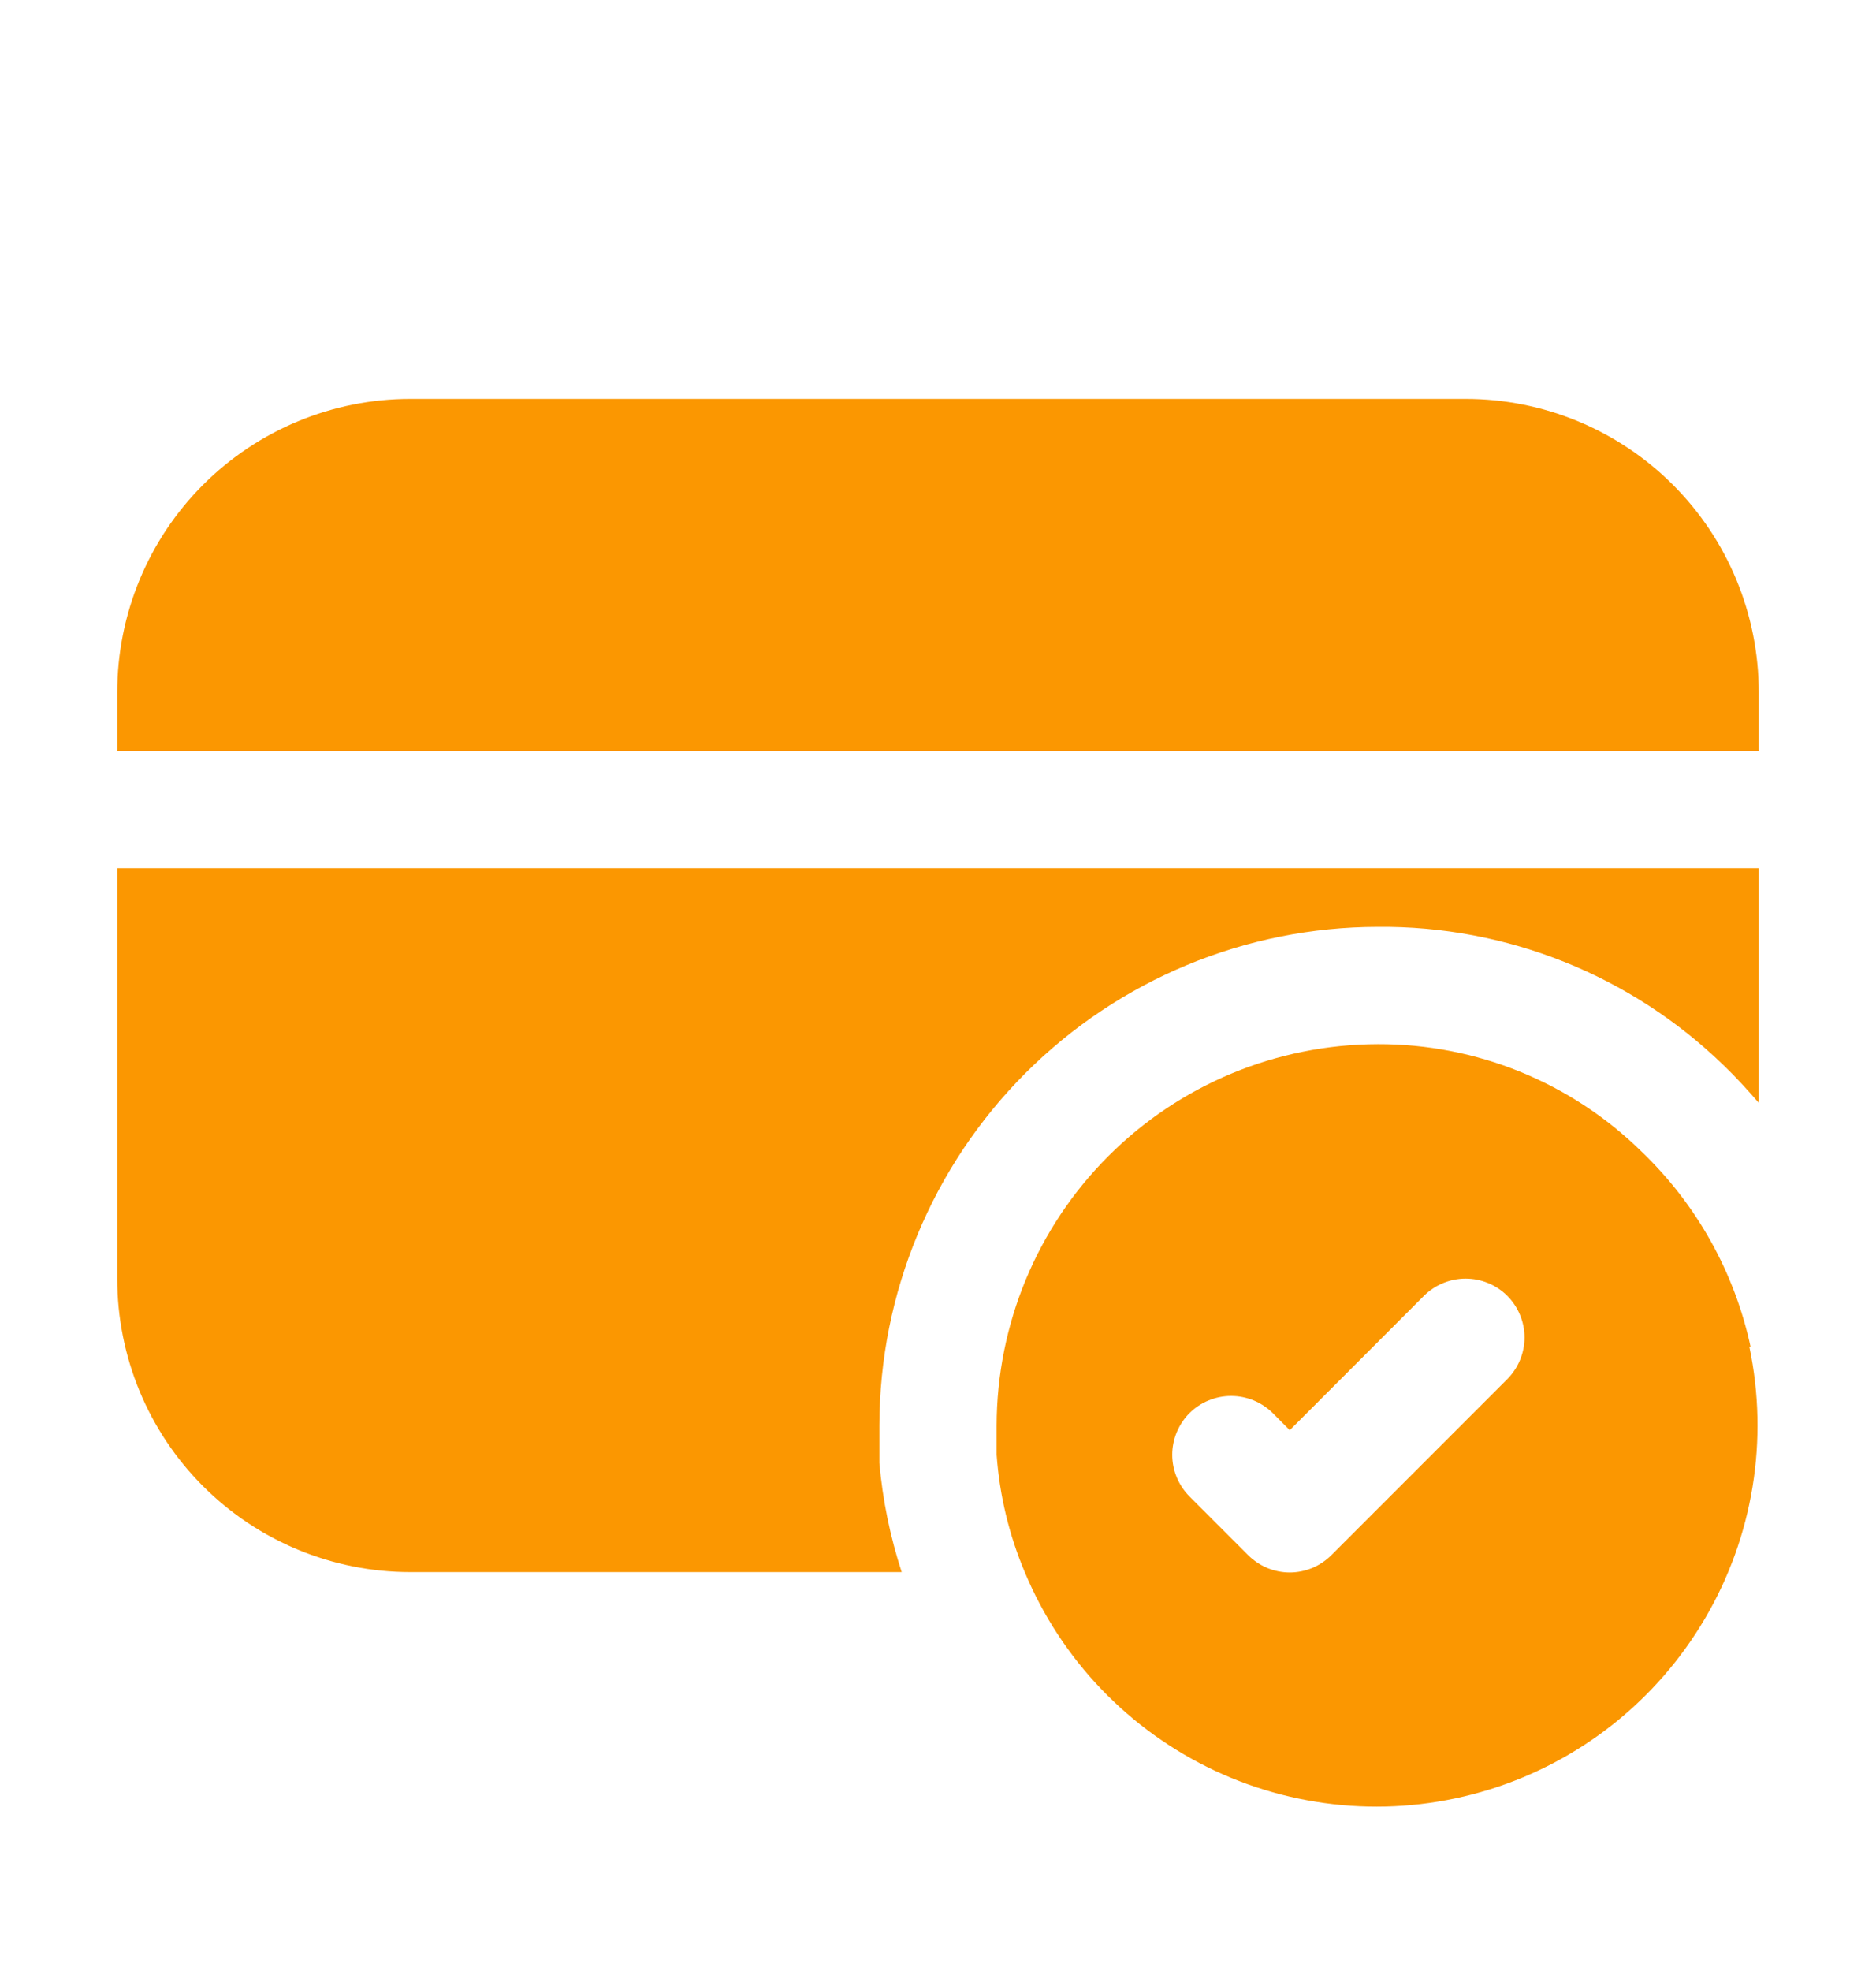
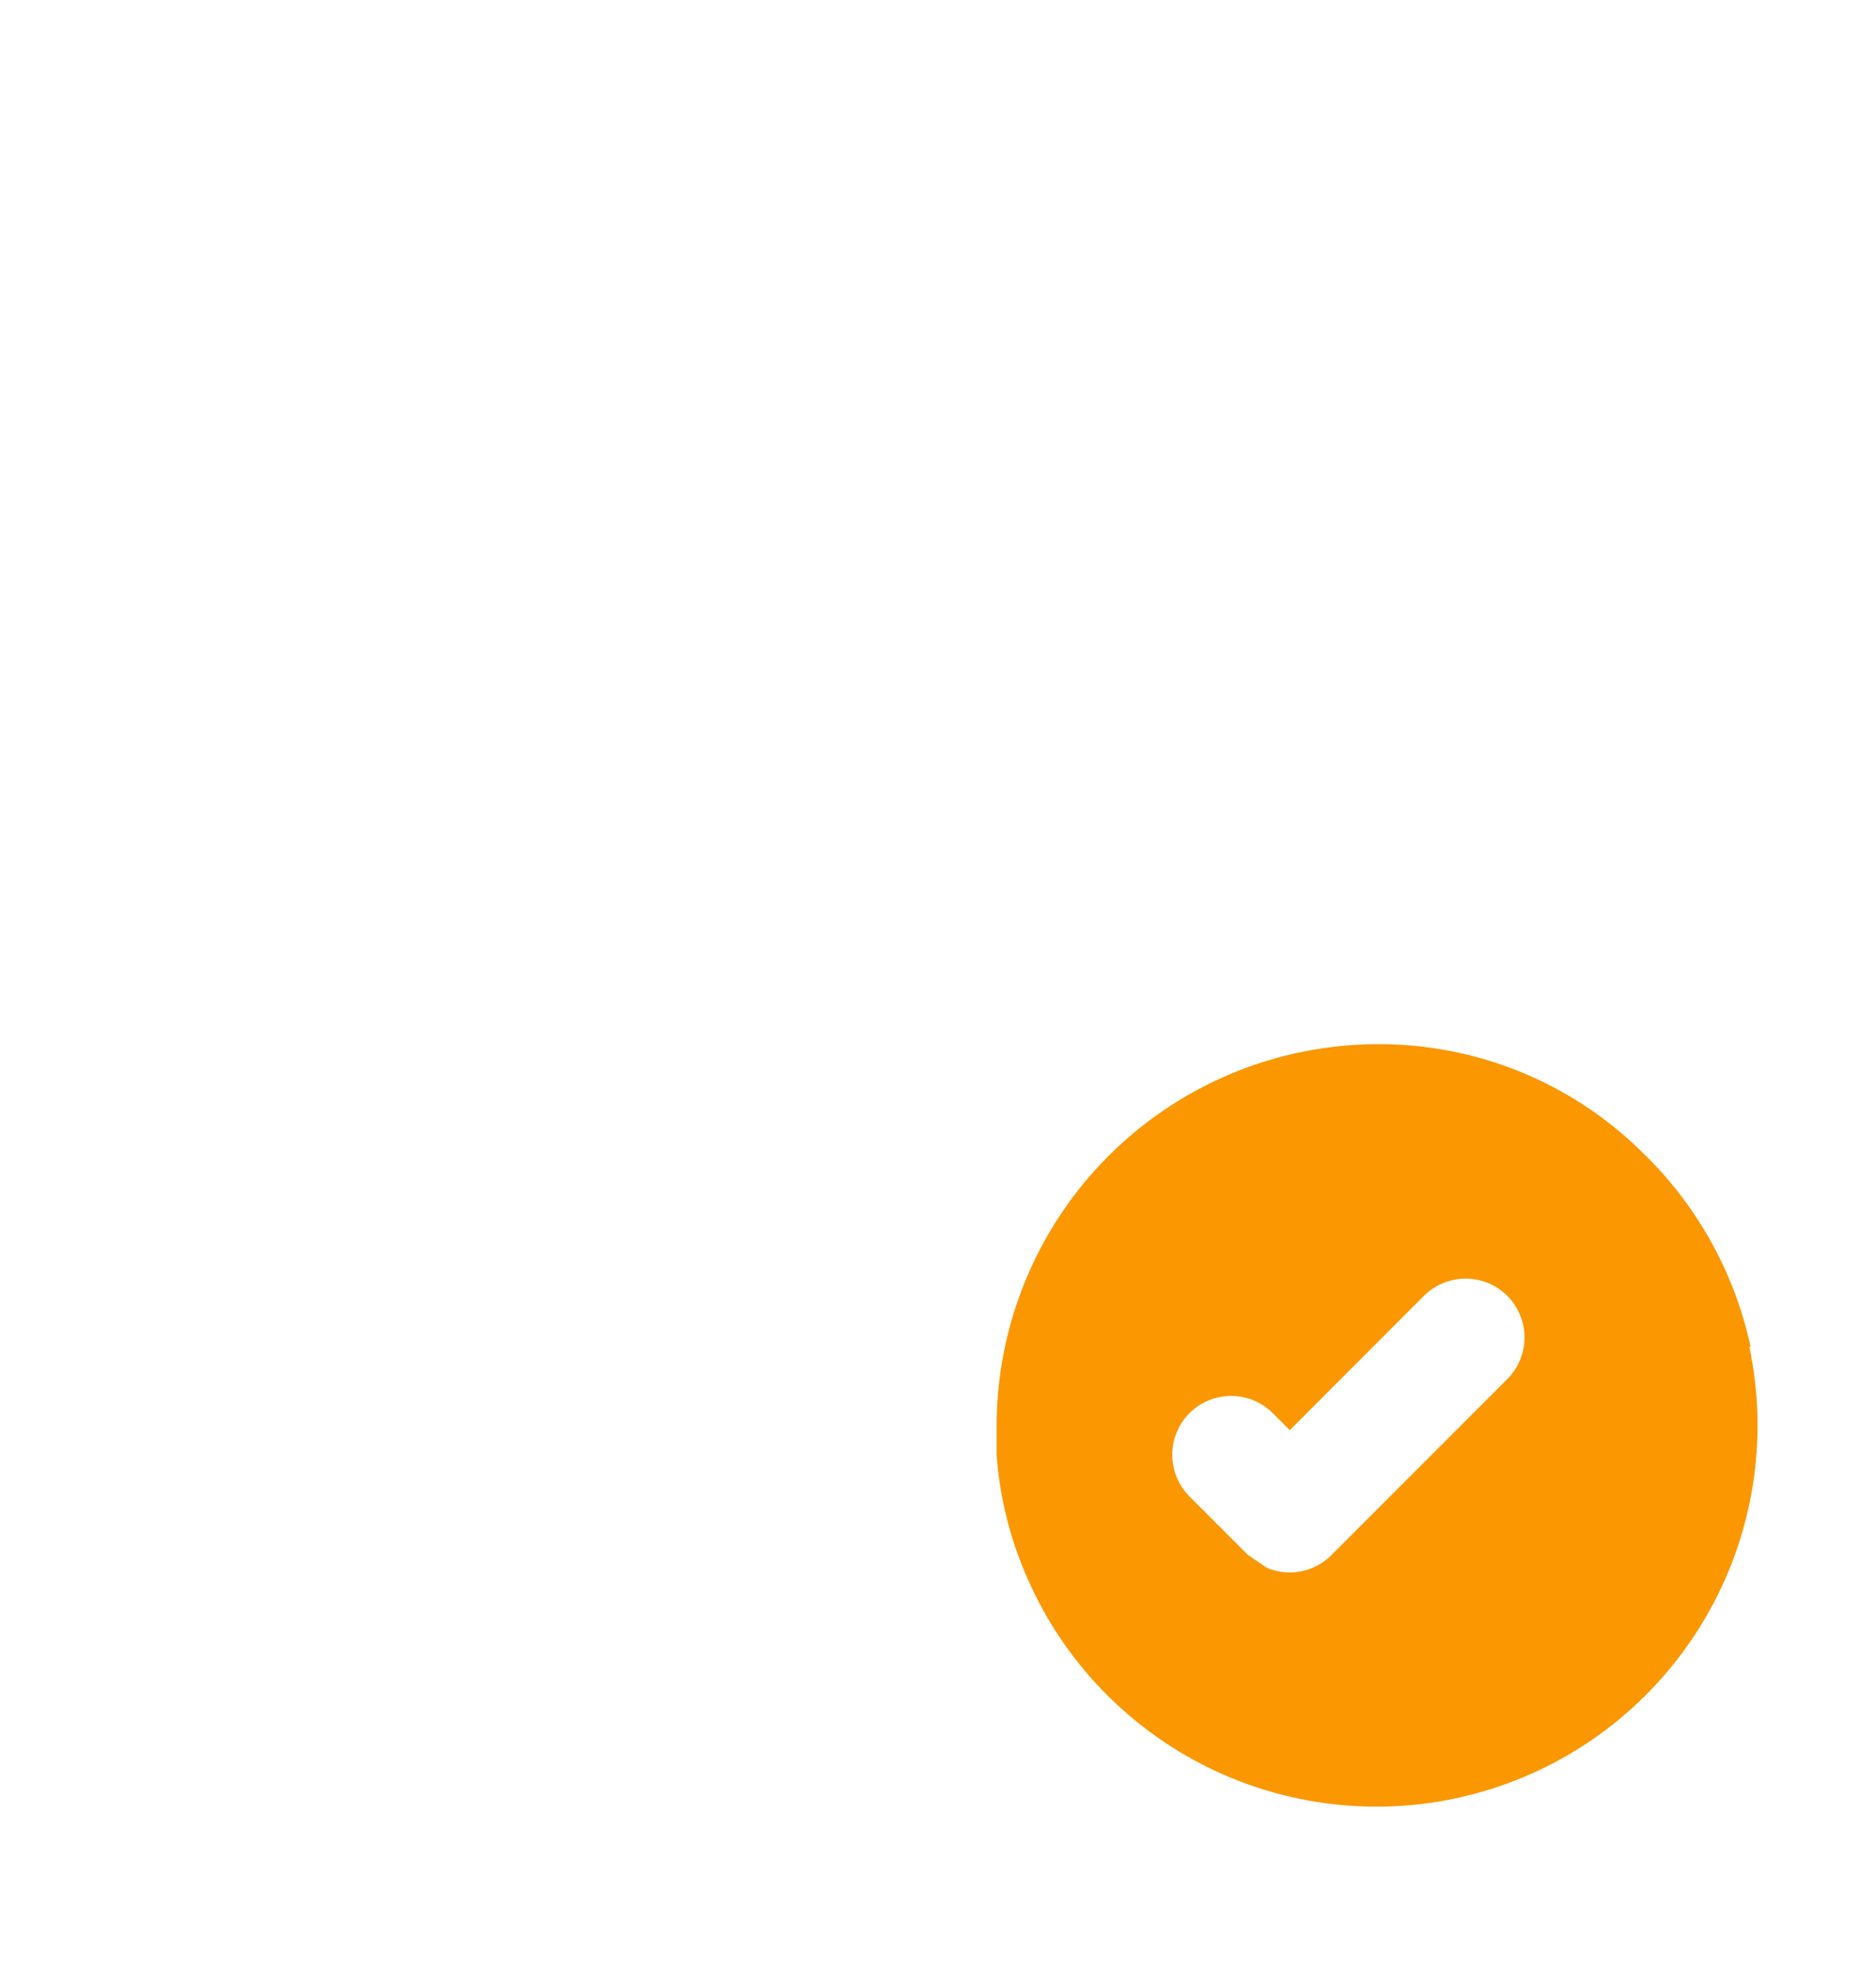
<svg xmlns="http://www.w3.org/2000/svg" width="20" height="21" viewBox="0 0 20 21" fill="none">
-   <path d="M18.663 14.35C18.492 13.556 18.087 12.831 17.5 12.269C16.75 11.532 15.739 11.121 14.688 11.125C13.611 11.127 12.578 11.555 11.817 12.317C11.055 13.078 10.627 14.111 10.625 15.188C10.625 15.294 10.625 15.4 10.625 15.5C10.656 15.93 10.757 16.353 10.925 16.75C11.314 17.684 12.038 18.438 12.954 18.867C13.871 19.295 14.914 19.366 15.88 19.066C16.846 18.766 17.665 18.116 18.177 17.244C18.69 16.372 18.858 15.34 18.65 14.35H18.663ZM13.306 16.569L12.681 15.944C12.564 15.826 12.497 15.666 12.497 15.5C12.497 15.334 12.564 15.174 12.681 15.056C12.799 14.939 12.959 14.873 13.125 14.873C13.291 14.873 13.451 14.939 13.569 15.056L13.75 15.238L15.181 13.806C15.299 13.689 15.459 13.623 15.625 13.623C15.791 13.623 15.951 13.689 16.069 13.806C16.186 13.924 16.253 14.084 16.253 14.25C16.253 14.416 16.186 14.576 16.069 14.694L14.194 16.569C14.136 16.627 14.066 16.674 13.99 16.706C13.914 16.737 13.832 16.754 13.75 16.754C13.668 16.754 13.586 16.737 13.51 16.706C13.434 16.674 13.364 16.627 13.306 16.569Z" fill="#FB9701" />
-   <path d="M18.75 7.375V8H1.25V7.375C1.25 6.546 1.579 5.751 2.165 5.165C2.751 4.579 3.546 4.25 4.375 4.25H15.625C16.454 4.25 17.249 4.579 17.835 5.165C18.421 5.751 18.75 6.546 18.75 7.375ZM18.75 9.25V11.75C18.631 11.613 18.506 11.475 18.375 11.35C17.388 10.392 16.063 9.862 14.688 9.875C13.279 9.877 11.929 10.437 10.933 11.433C9.937 12.429 9.377 13.779 9.375 15.188C9.375 15.319 9.375 15.45 9.375 15.588C9.41 15.983 9.49 16.373 9.613 16.75H4.375C3.546 16.75 2.751 16.421 2.165 15.835C1.579 15.249 1.25 14.454 1.25 13.625V9.25H18.75Z" fill="#FB9701" />
+   <path d="M18.663 14.35C18.492 13.556 18.087 12.831 17.5 12.269C16.75 11.532 15.739 11.121 14.688 11.125C13.611 11.127 12.578 11.555 11.817 12.317C11.055 13.078 10.627 14.111 10.625 15.188C10.625 15.294 10.625 15.4 10.625 15.5C10.656 15.93 10.757 16.353 10.925 16.75C11.314 17.684 12.038 18.438 12.954 18.867C13.871 19.295 14.914 19.366 15.88 19.066C16.846 18.766 17.665 18.116 18.177 17.244C18.69 16.372 18.858 15.34 18.65 14.35H18.663ZM13.306 16.569L12.681 15.944C12.564 15.826 12.497 15.666 12.497 15.5C12.497 15.334 12.564 15.174 12.681 15.056C12.799 14.939 12.959 14.873 13.125 14.873C13.291 14.873 13.451 14.939 13.569 15.056L13.75 15.238L15.181 13.806C15.299 13.689 15.459 13.623 15.625 13.623C15.791 13.623 15.951 13.689 16.069 13.806C16.186 13.924 16.253 14.084 16.253 14.25C16.253 14.416 16.186 14.576 16.069 14.694L14.194 16.569C14.136 16.627 14.066 16.674 13.99 16.706C13.914 16.737 13.832 16.754 13.75 16.754C13.668 16.754 13.586 16.737 13.51 16.706Z" fill="#FB9701" />
</svg>